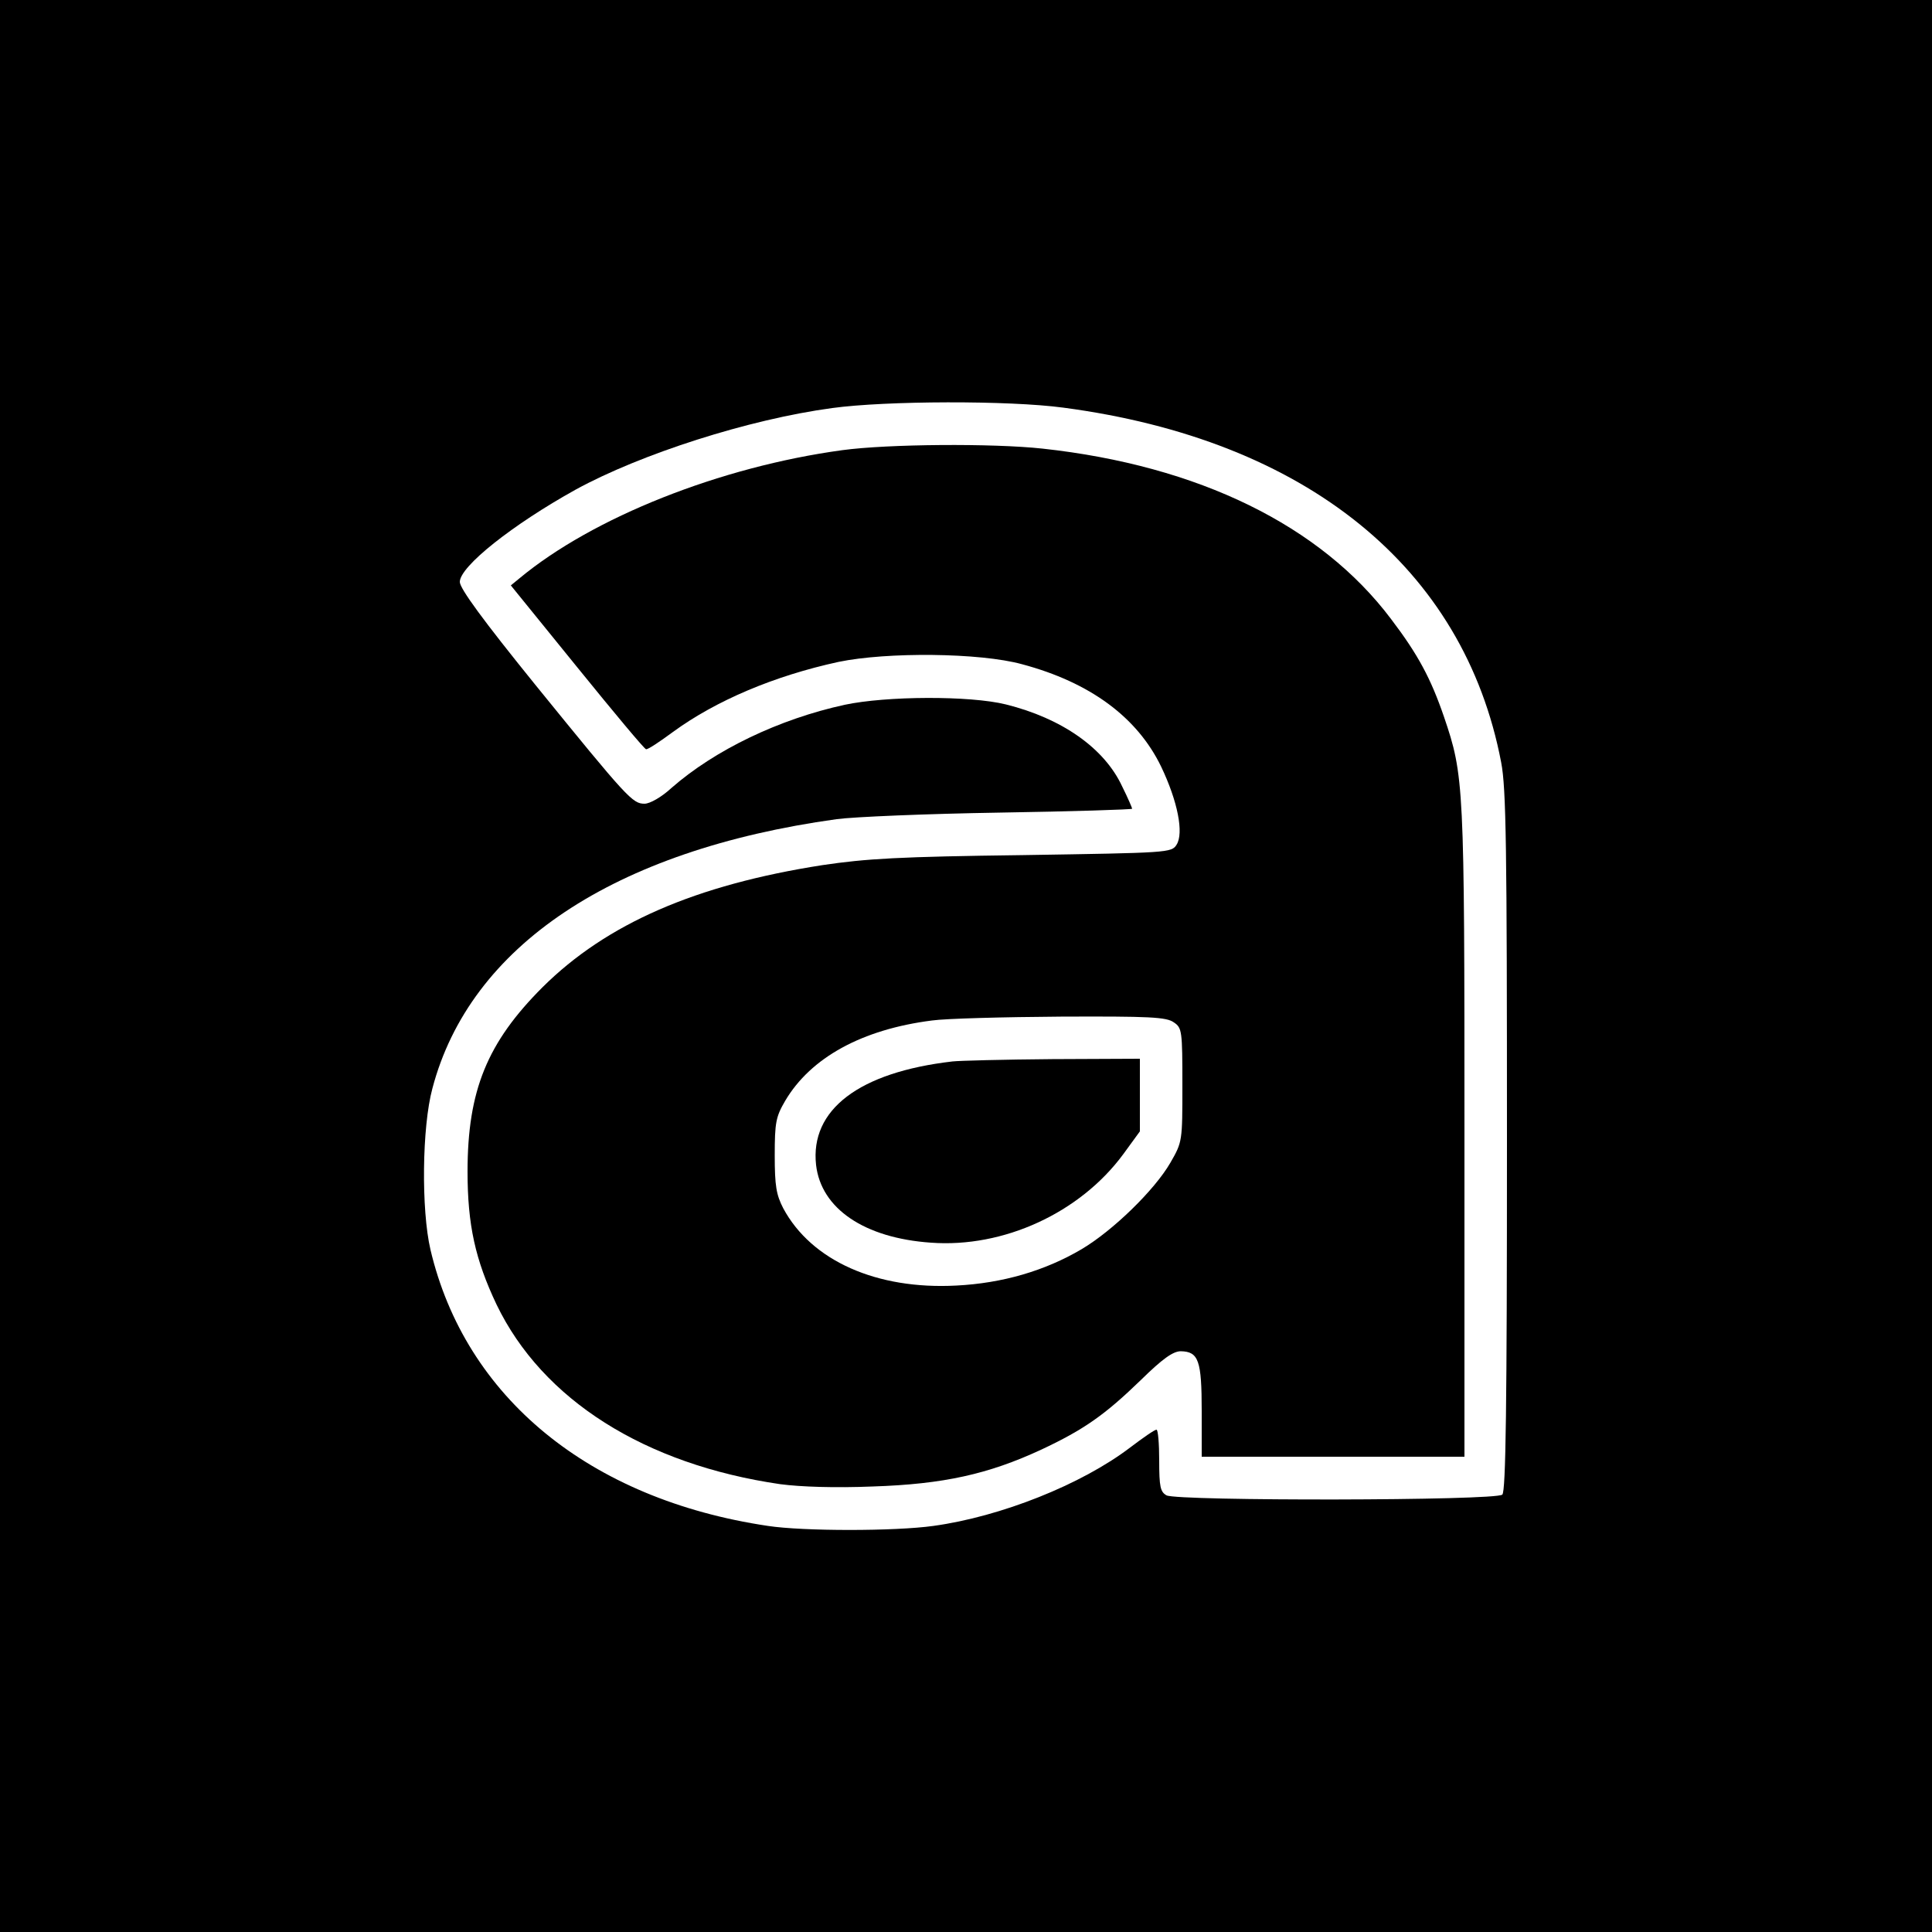
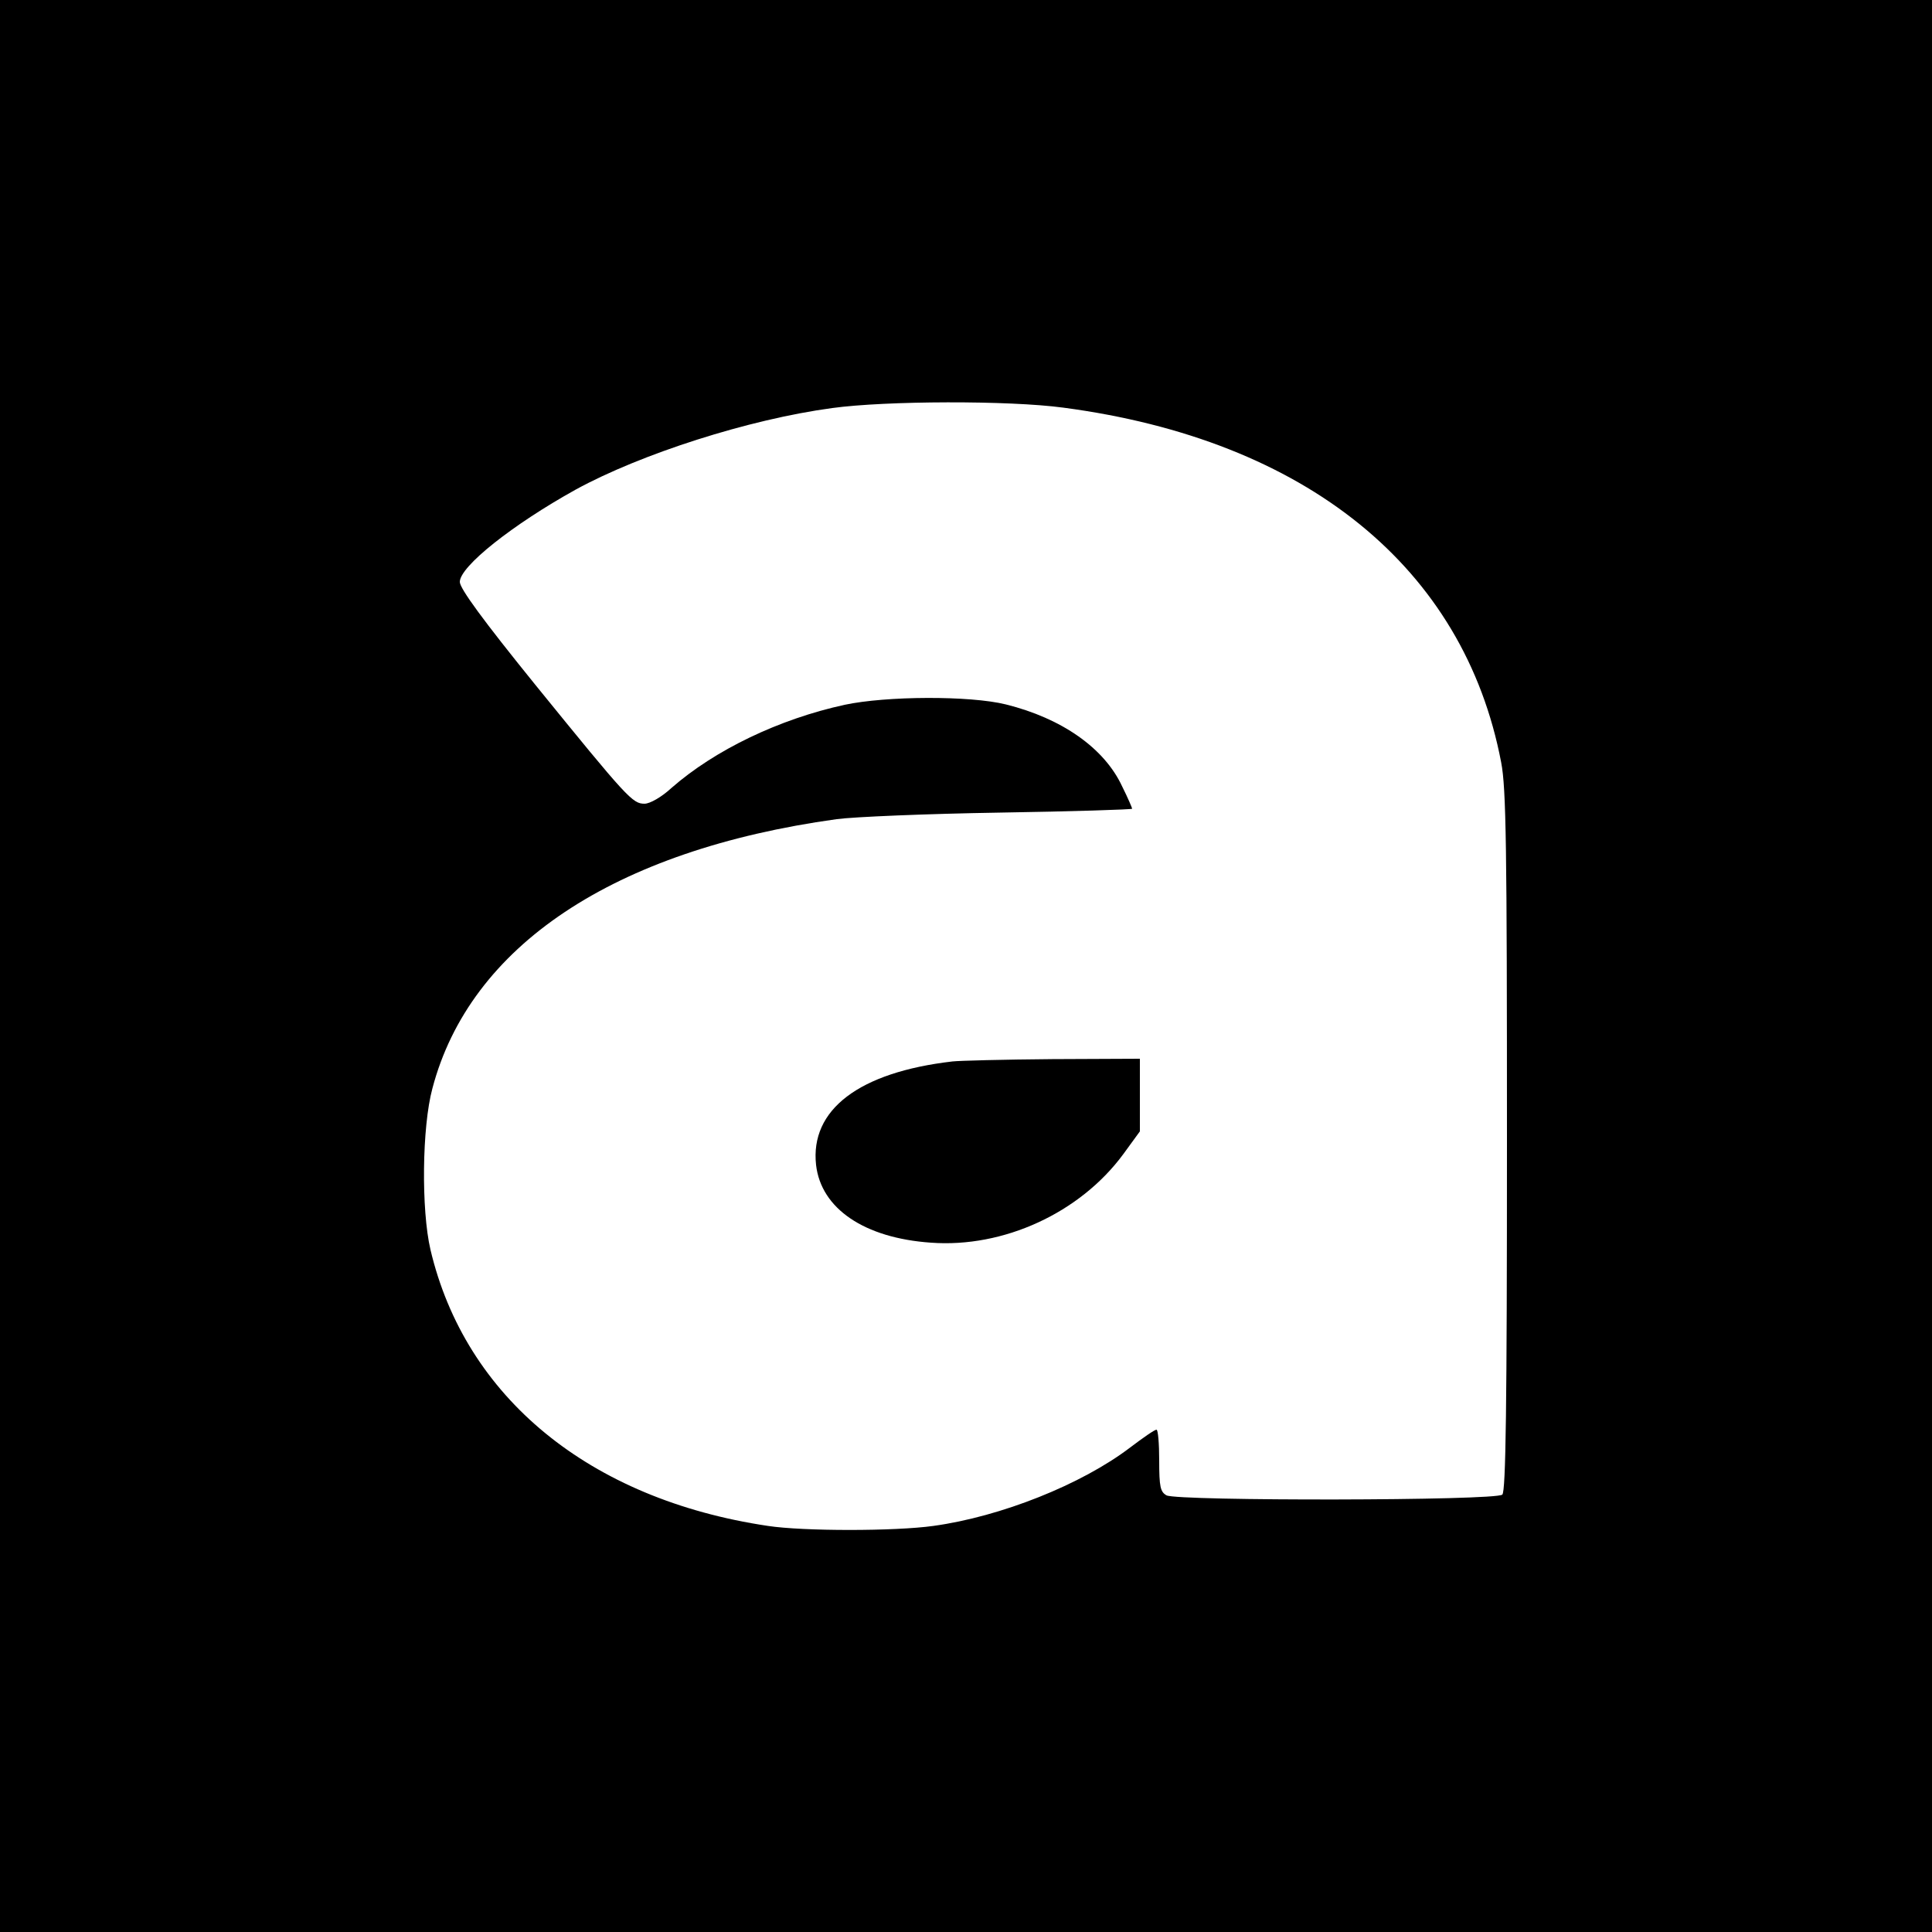
<svg xmlns="http://www.w3.org/2000/svg" version="1.0" width="500pt" height="500pt" viewBox="0 0 500 500" preserveAspectRatio="xMidYMid meet">
  <g transform="translate(0,500) scale(0.1,-0.1)" fill="#000000" stroke="none">
    <path d="M0 2500 l0 -2500 2500 0 2500 0 0 2500 0 2500 -2500 0 -2500 0 0 -2500z m2752 1445 c628 -83 1037 -414 1133 -918 13 -67 15 -218 15 -981 0 -688 -3 -905 -12 -914 -16 -16 -839 -17 -869 -2 -16 9 -19 22 -19 90 0 44 -3 80 -7 80 -5 0 -35 -21 -68 -46 -126 -96 -335 -179 -509 -203 -100 -14 -337 -14 -429 0 -462 69 -783 333 -873 715 -24 103 -22 317 5 417 97 369 469 617 1046 697 44 6 234 14 423 17 188 3 342 8 342 10 0 2 -11 28 -26 58 -46 99 -156 176 -301 212 -93 23 -309 22 -417 -1 -170 -37 -336 -117 -448 -215 -26 -24 -56 -41 -70 -41 -31 0 -44 14 -282 307 -136 168 -196 250 -196 267 0 40 136 148 300 239 168 92 448 182 664 211 139 19 457 20 598 1z" />
-     <path d="M2180 3835 c-316 -43 -646 -174 -836 -332 l-22 -18 172 -212 c94 -116 174 -212 178 -212 5 -1 36 20 70 45 111 81 262 145 428 181 125 26 366 24 475 -6 176 -47 298 -137 360 -265 43 -90 59 -172 40 -202 -13 -21 -21 -21 -397 -27 -320 -4 -406 -9 -520 -26 -327 -51 -558 -151 -724 -316 -143 -143 -194 -267 -194 -477 0 -138 20 -228 75 -344 119 -247 384 -414 734 -465 53 -7 142 -10 240 -6 183 6 299 32 435 95 111 52 165 90 258 180 57 56 84 75 104 75 46 -1 54 -24 54 -155 l0 -118 340 0 340 0 0 839 c0 903 -1 923 -53 1076 -34 99 -67 161 -137 253 -182 242 -498 397 -902 441 -129 14 -400 12 -518 -4z m858 -1481 c21 -14 22 -22 22 -162 0 -146 0 -147 -31 -201 -41 -71 -149 -176 -230 -224 -95 -56 -205 -88 -324 -94 -206 -11 -375 64 -448 200 -18 35 -22 58 -22 137 0 85 3 100 27 141 66 112 199 185 380 208 35 5 185 9 333 10 230 1 274 -1 293 -15z" />
    <path d="M2465 2253 c-242 -28 -369 -125 -353 -268 13 -113 125 -189 297 -201 188 -14 386 77 498 229 l43 59 0 94 0 94 -227 -1 c-126 -1 -241 -4 -258 -6z" />
  </g>
</svg>